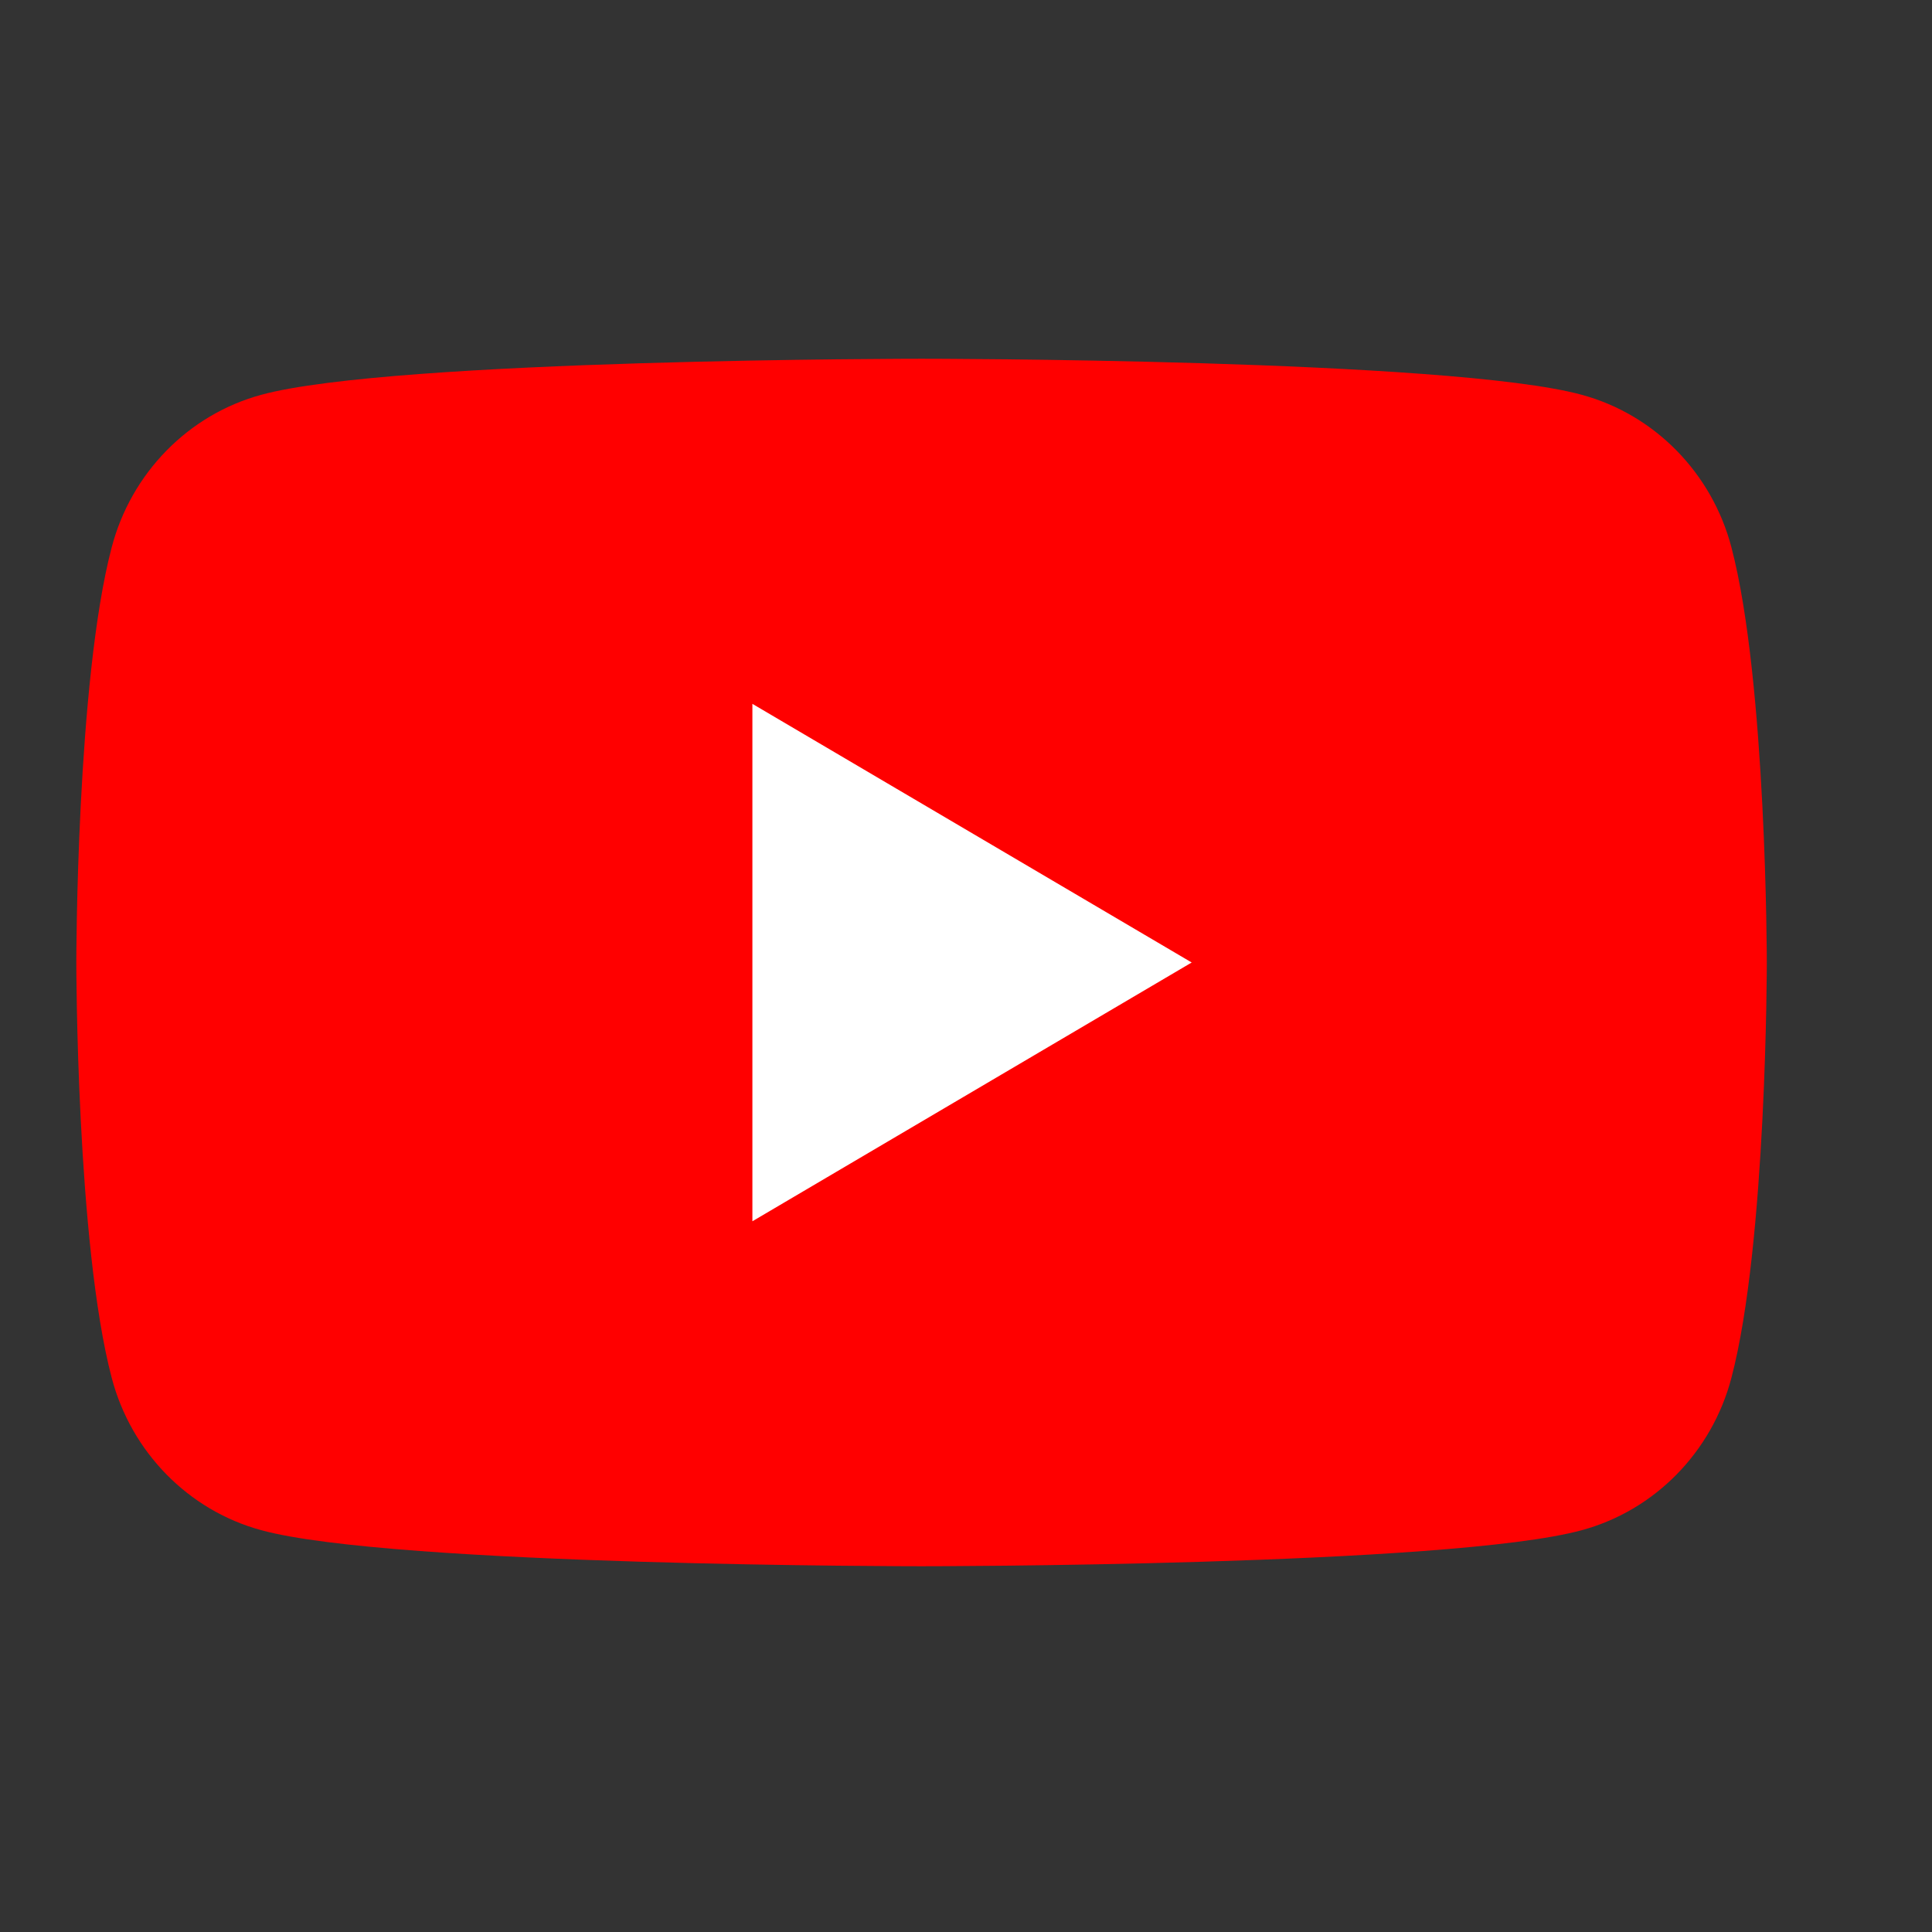
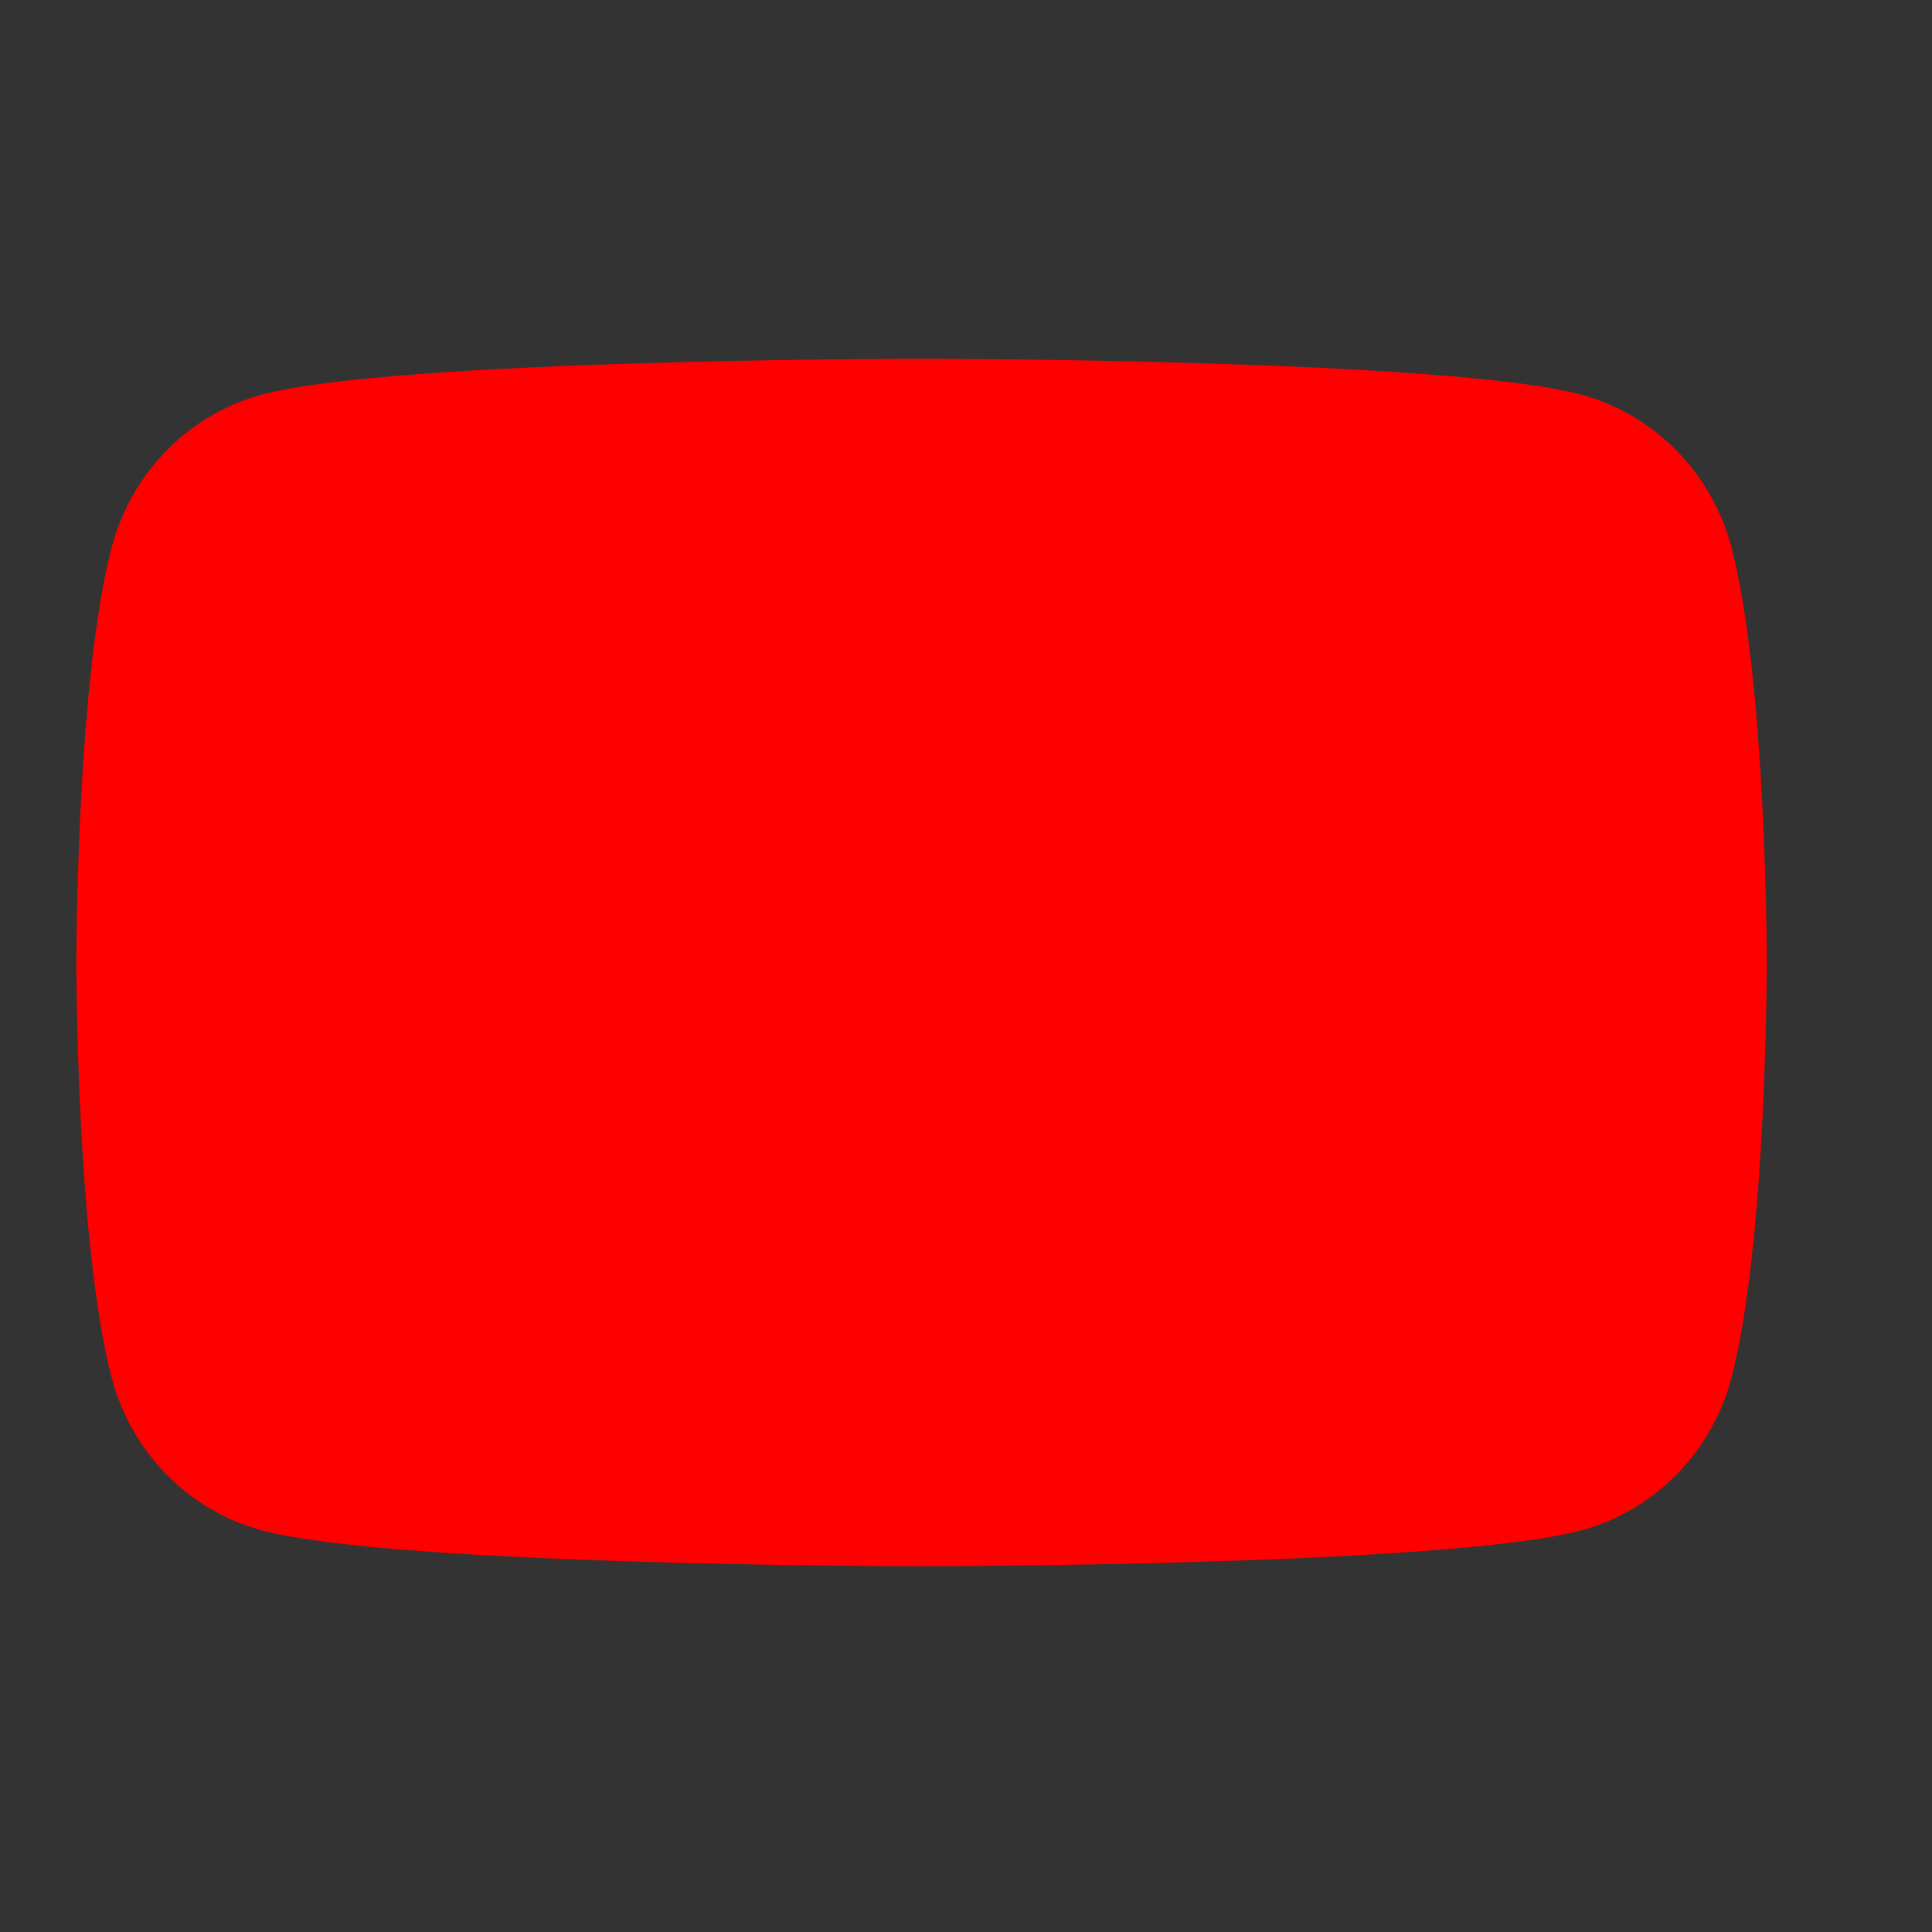
<svg xmlns="http://www.w3.org/2000/svg" width="16" height="16" viewBox="0 0 16 16" fill="none">
  <rect x="0" y="0" width="16" height="16" fill="#333333" stroke="none" />
  <path d="M14.339 4.533C14.178 3.918 13.704 3.434 13.101 3.27C12.01 2.971 7.632 2.971 7.632 2.971C7.632 2.971 3.254 2.971 2.162 3.27C1.56 3.434 1.086 3.918 0.925 4.533C0.632 5.646 0.632 7.971 0.632 7.971C0.632 7.971 0.632 10.296 0.925 11.41C1.086 12.025 1.56 12.508 2.162 12.672C3.254 12.971 7.632 12.971 7.632 12.971C7.632 12.971 12.01 12.971 13.101 12.672C13.704 12.508 14.178 12.025 14.339 11.41C14.632 10.296 14.632 7.971 14.632 7.971C14.632 7.971 14.631 5.646 14.339 4.533Z" fill="#FF0000">
</path>
-   <path d="M6.231 10.114L9.869 7.971L6.231 5.829L6.231 10.114Z" fill="#FFFFFF">
- </path>
</svg>